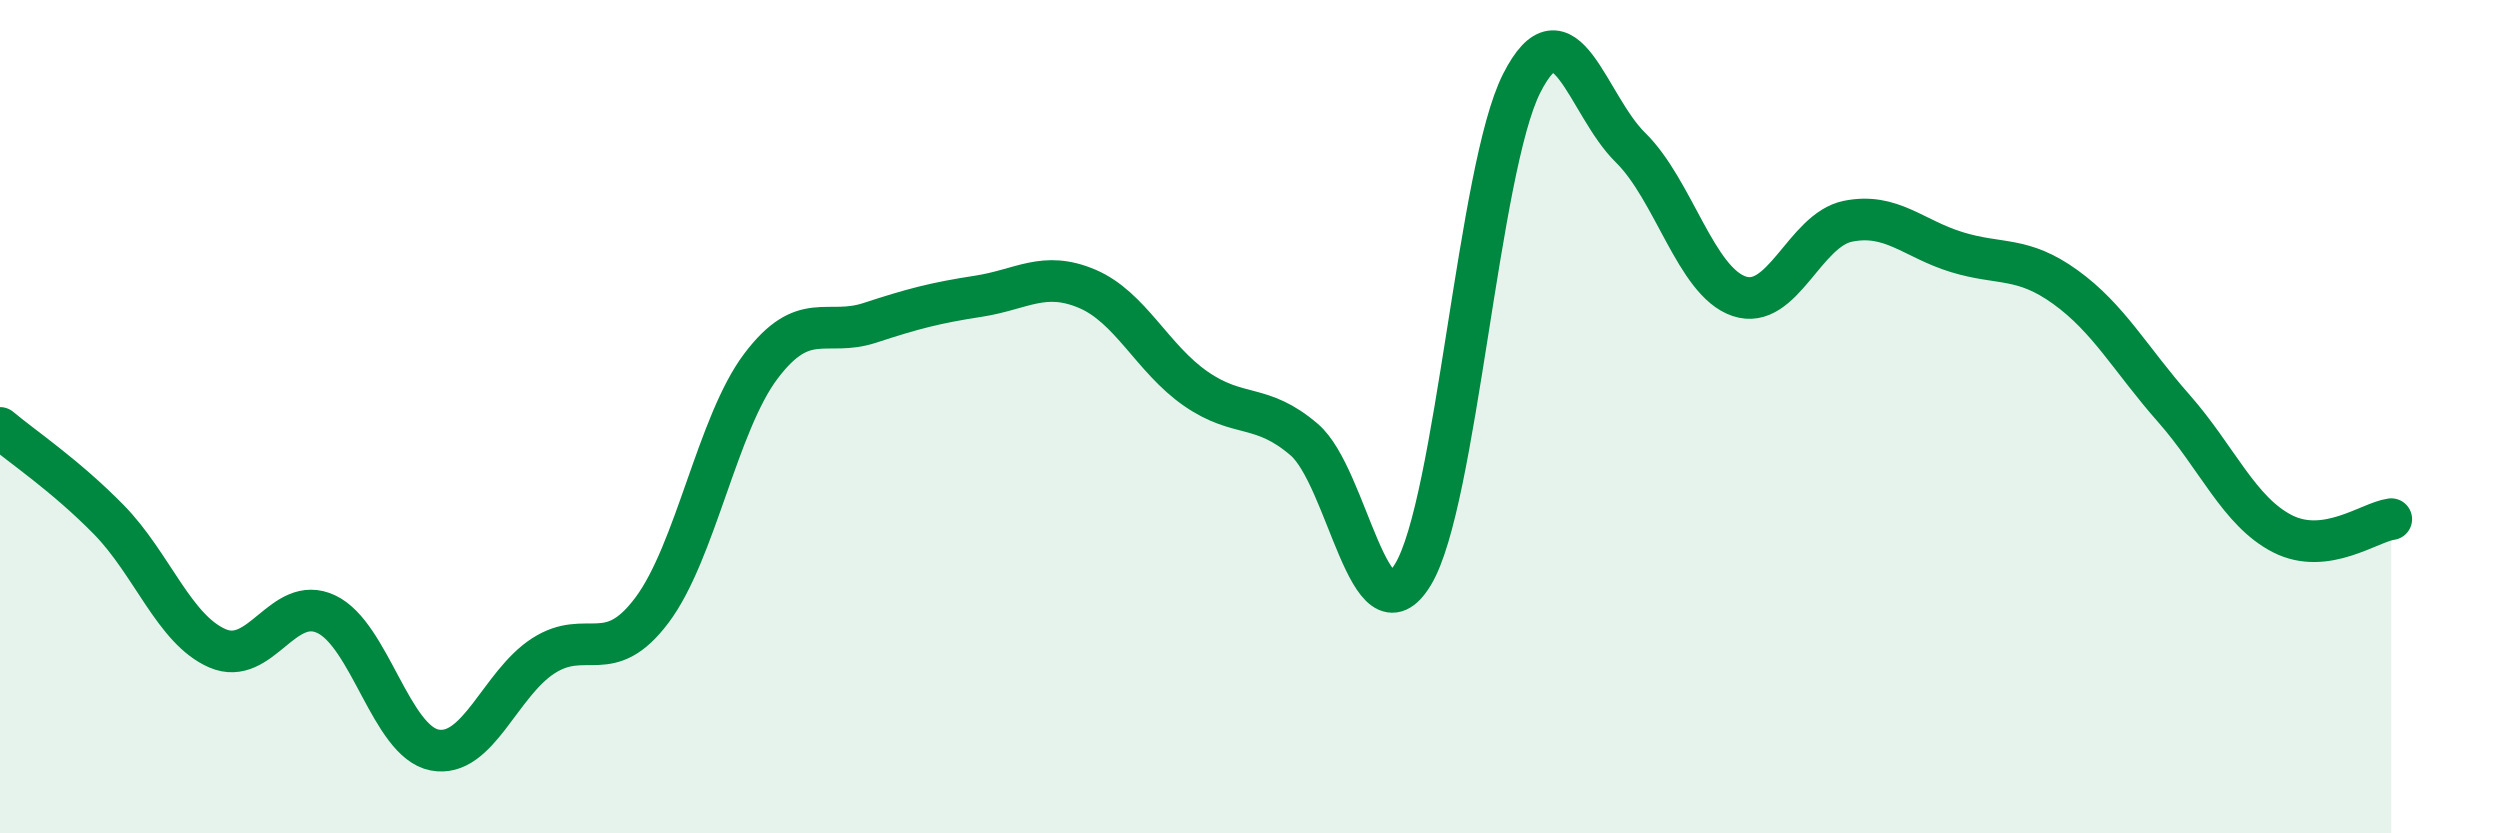
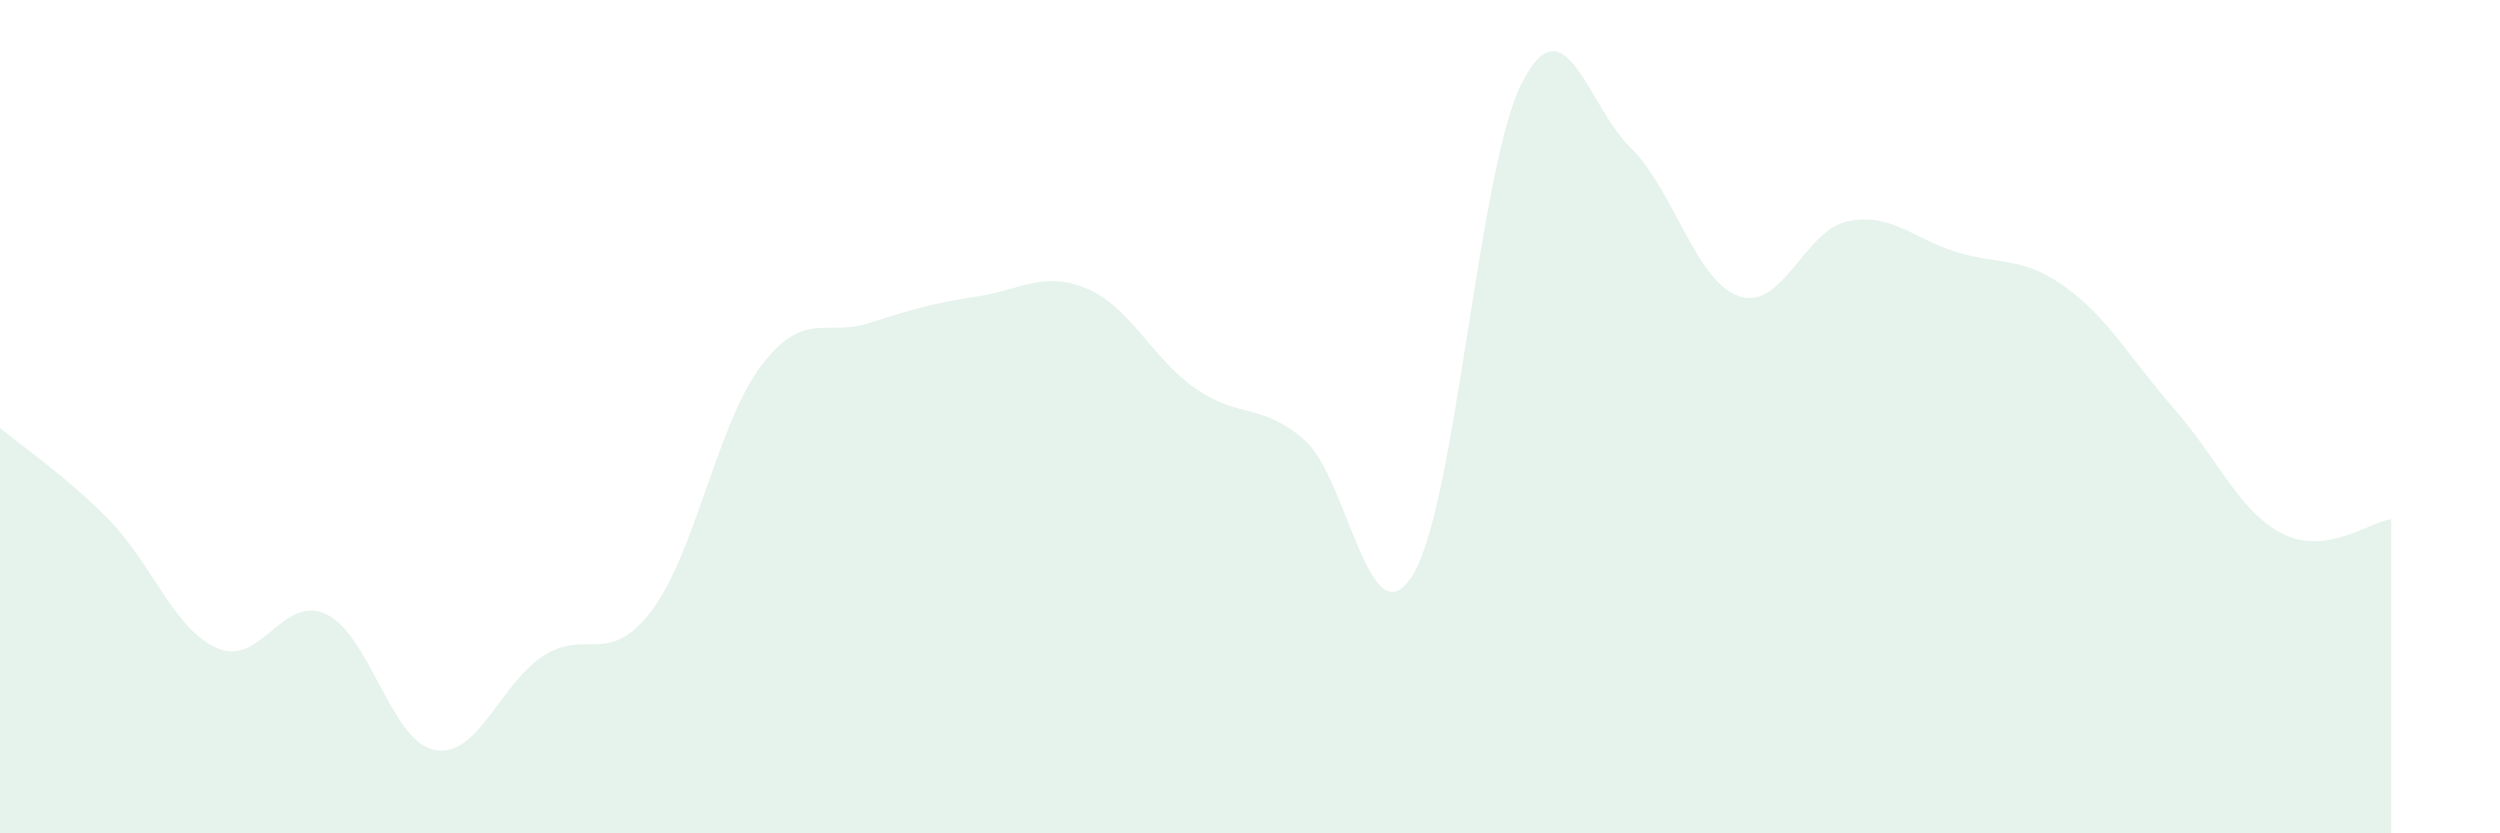
<svg xmlns="http://www.w3.org/2000/svg" width="60" height="20" viewBox="0 0 60 20">
  <path d="M 0,10.27 C 0.52,10.71 1.57,11.41 2.61,12.47 C 3.65,13.53 4.18,15.11 5.22,15.56 C 6.26,16.01 6.79,14.25 7.83,14.74 C 8.87,15.23 9.39,17.8 10.43,18 C 11.47,18.2 12,16.41 13.04,15.74 C 14.08,15.07 14.61,16.03 15.65,14.64 C 16.69,13.25 17.22,10.17 18.26,8.79 C 19.3,7.41 19.83,8.09 20.87,7.75 C 21.91,7.41 22.44,7.27 23.48,7.11 C 24.52,6.95 25.05,6.49 26.09,6.93 C 27.13,7.37 27.66,8.61 28.7,9.33 C 29.74,10.05 30.26,9.66 31.3,10.55 C 32.34,11.44 32.87,15.5 33.91,13.79 C 34.95,12.08 35.48,4.05 36.52,2 C 37.56,-0.05 38.09,2.52 39.13,3.54 C 40.17,4.56 40.7,6.76 41.74,7.11 C 42.78,7.46 43.31,5.52 44.35,5.31 C 45.39,5.1 45.92,5.73 46.96,6.05 C 48,6.37 48.53,6.14 49.57,6.89 C 50.61,7.64 51.13,8.62 52.17,9.8 C 53.21,10.98 53.74,12.28 54.78,12.81 C 55.82,13.34 56.87,12.53 57.39,12.46L57.39 20L0 20Z" fill="#008740" opacity="0.1" stroke-linecap="round" stroke-linejoin="round" />
-   <path d="M 0,10.27 C 0.52,10.71 1.57,11.41 2.61,12.47 C 3.65,13.53 4.18,15.11 5.22,15.56 C 6.26,16.01 6.79,14.25 7.83,14.74 C 8.87,15.23 9.39,17.8 10.43,18 C 11.47,18.2 12,16.41 13.04,15.74 C 14.08,15.07 14.61,16.03 15.65,14.64 C 16.69,13.25 17.22,10.17 18.26,8.79 C 19.3,7.41 19.83,8.09 20.87,7.75 C 21.91,7.41 22.44,7.27 23.48,7.11 C 24.52,6.95 25.05,6.49 26.09,6.93 C 27.13,7.37 27.66,8.61 28.7,9.33 C 29.74,10.05 30.26,9.66 31.3,10.55 C 32.34,11.44 32.87,15.5 33.91,13.79 C 34.95,12.08 35.48,4.05 36.52,2 C 37.56,-0.05 38.09,2.52 39.13,3.54 C 40.17,4.56 40.7,6.76 41.74,7.11 C 42.78,7.46 43.31,5.52 44.35,5.31 C 45.39,5.1 45.92,5.73 46.96,6.05 C 48,6.37 48.53,6.14 49.57,6.89 C 50.61,7.64 51.13,8.62 52.17,9.8 C 53.21,10.98 53.74,12.28 54.78,12.81 C 55.82,13.34 56.87,12.53 57.39,12.46" stroke="#008740" stroke-width="1" fill="none" stroke-linecap="round" stroke-linejoin="round" />
</svg>